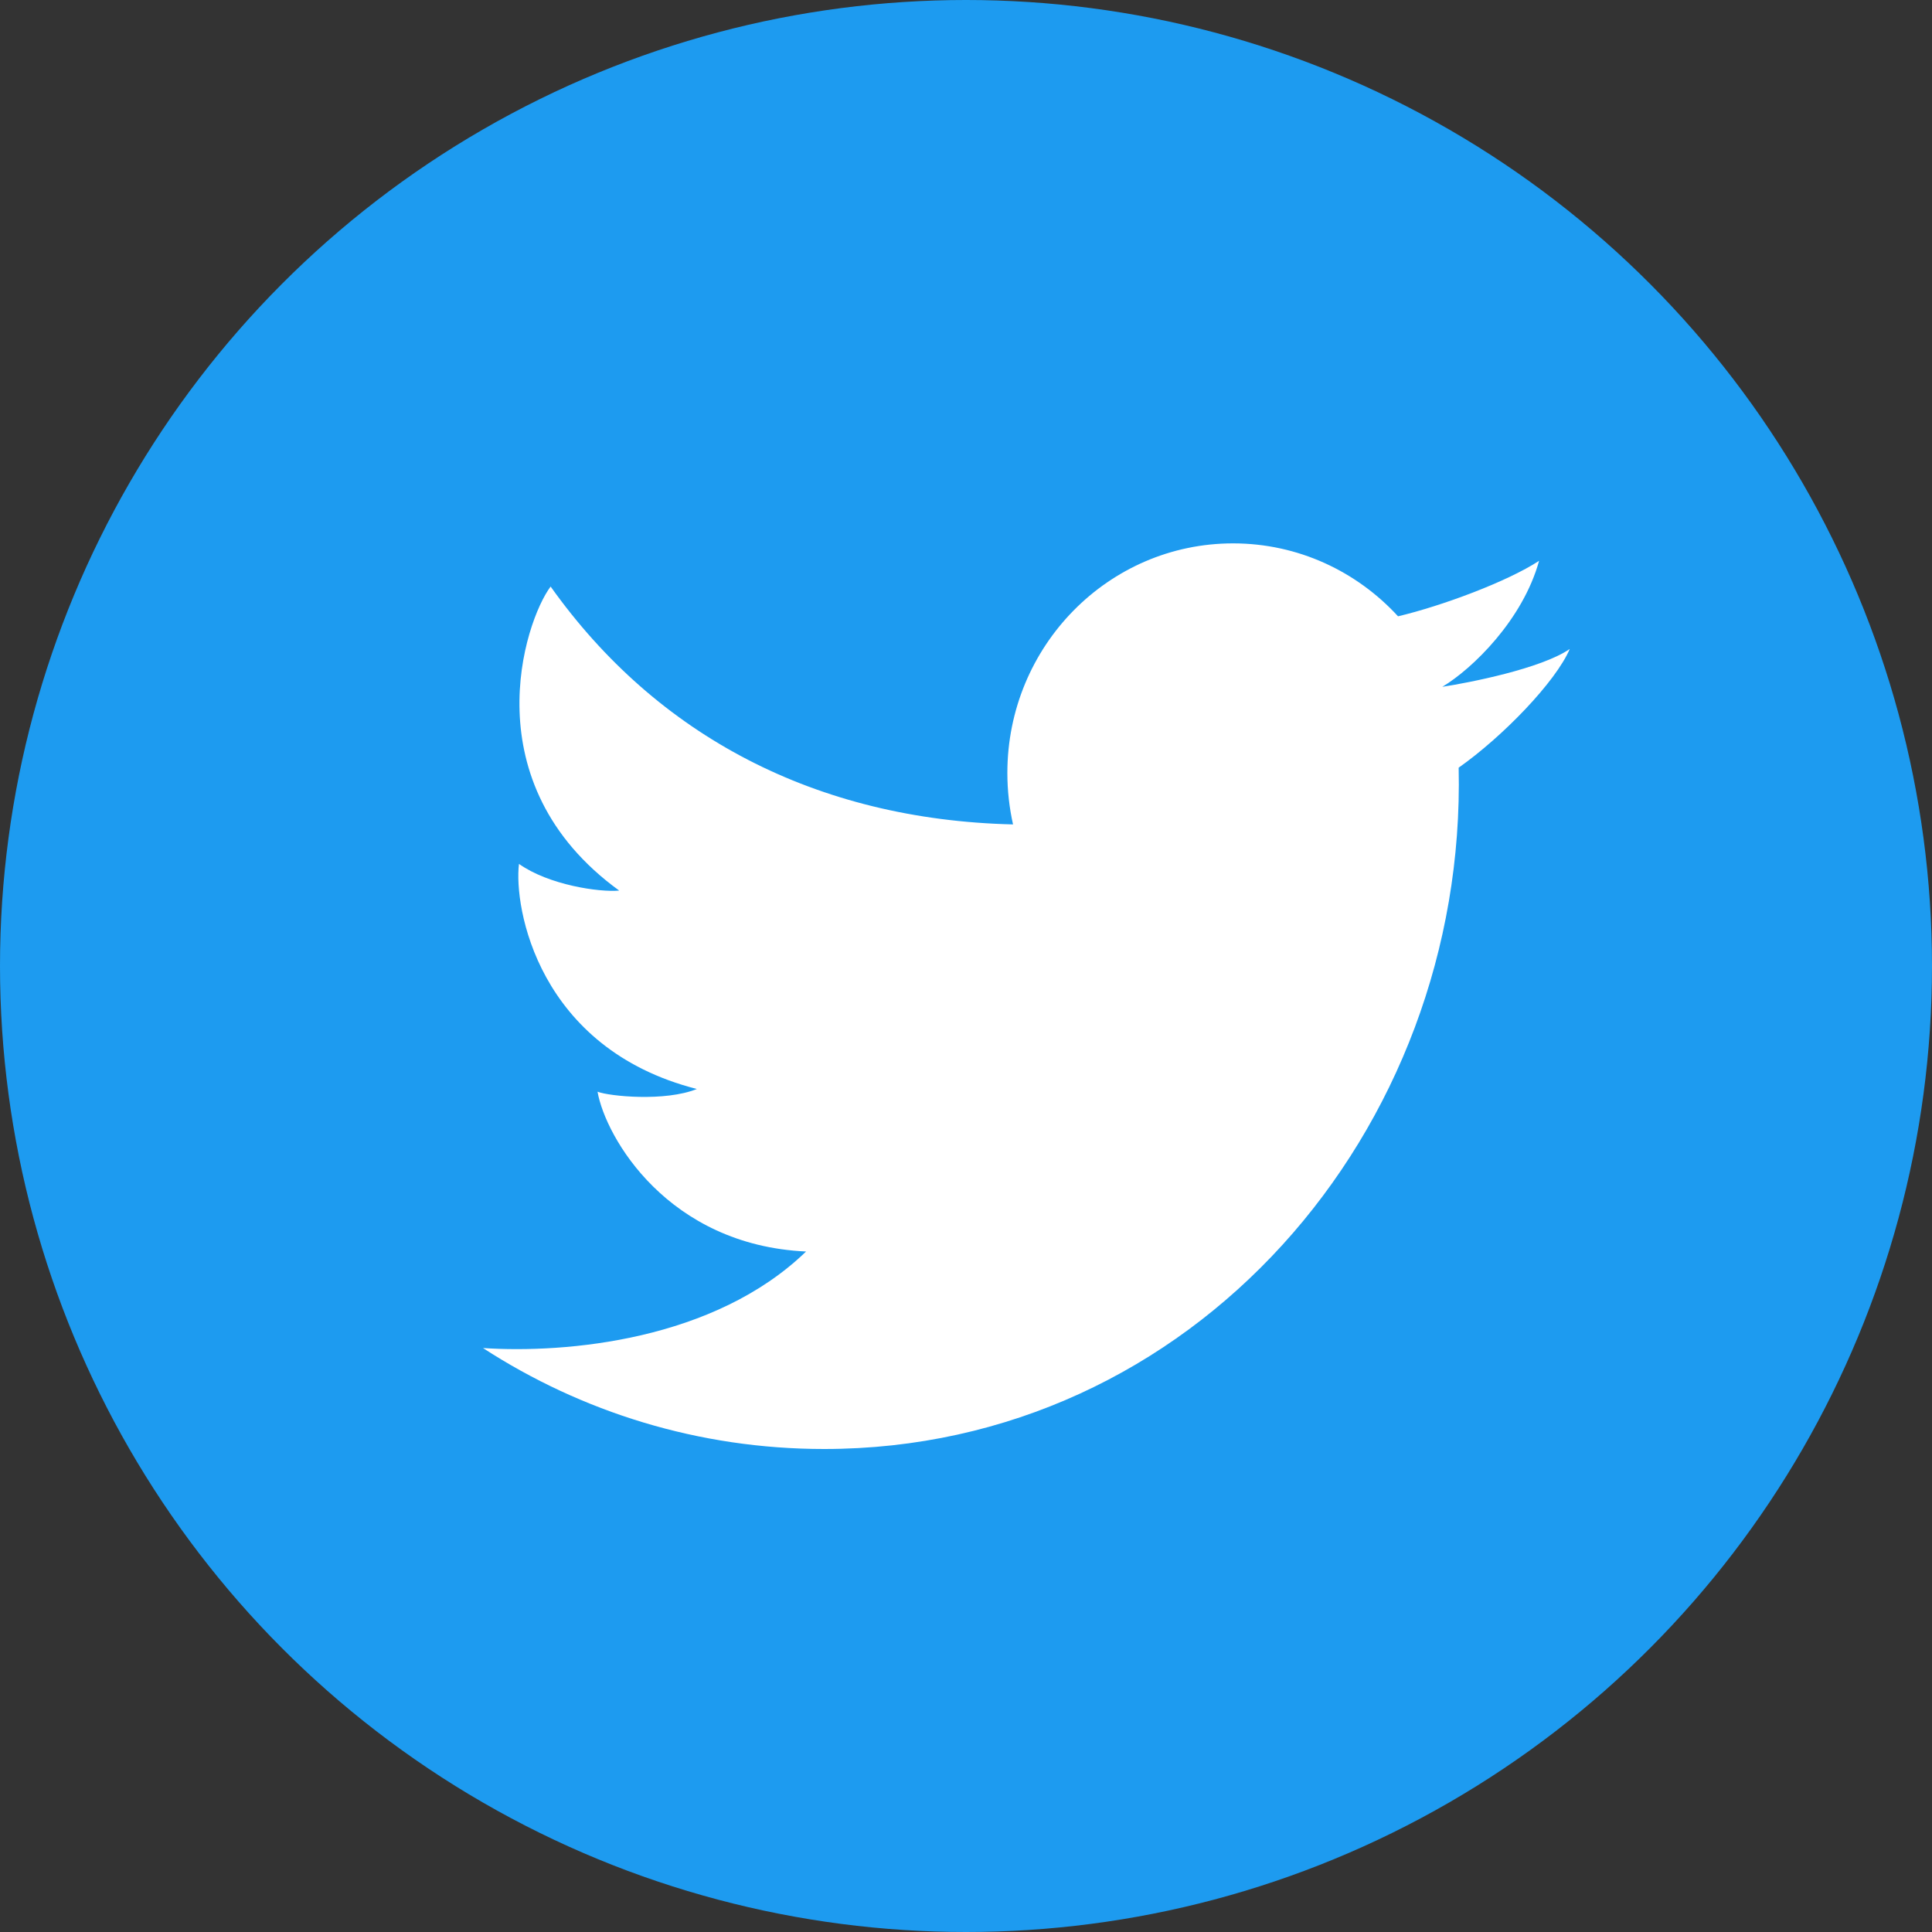
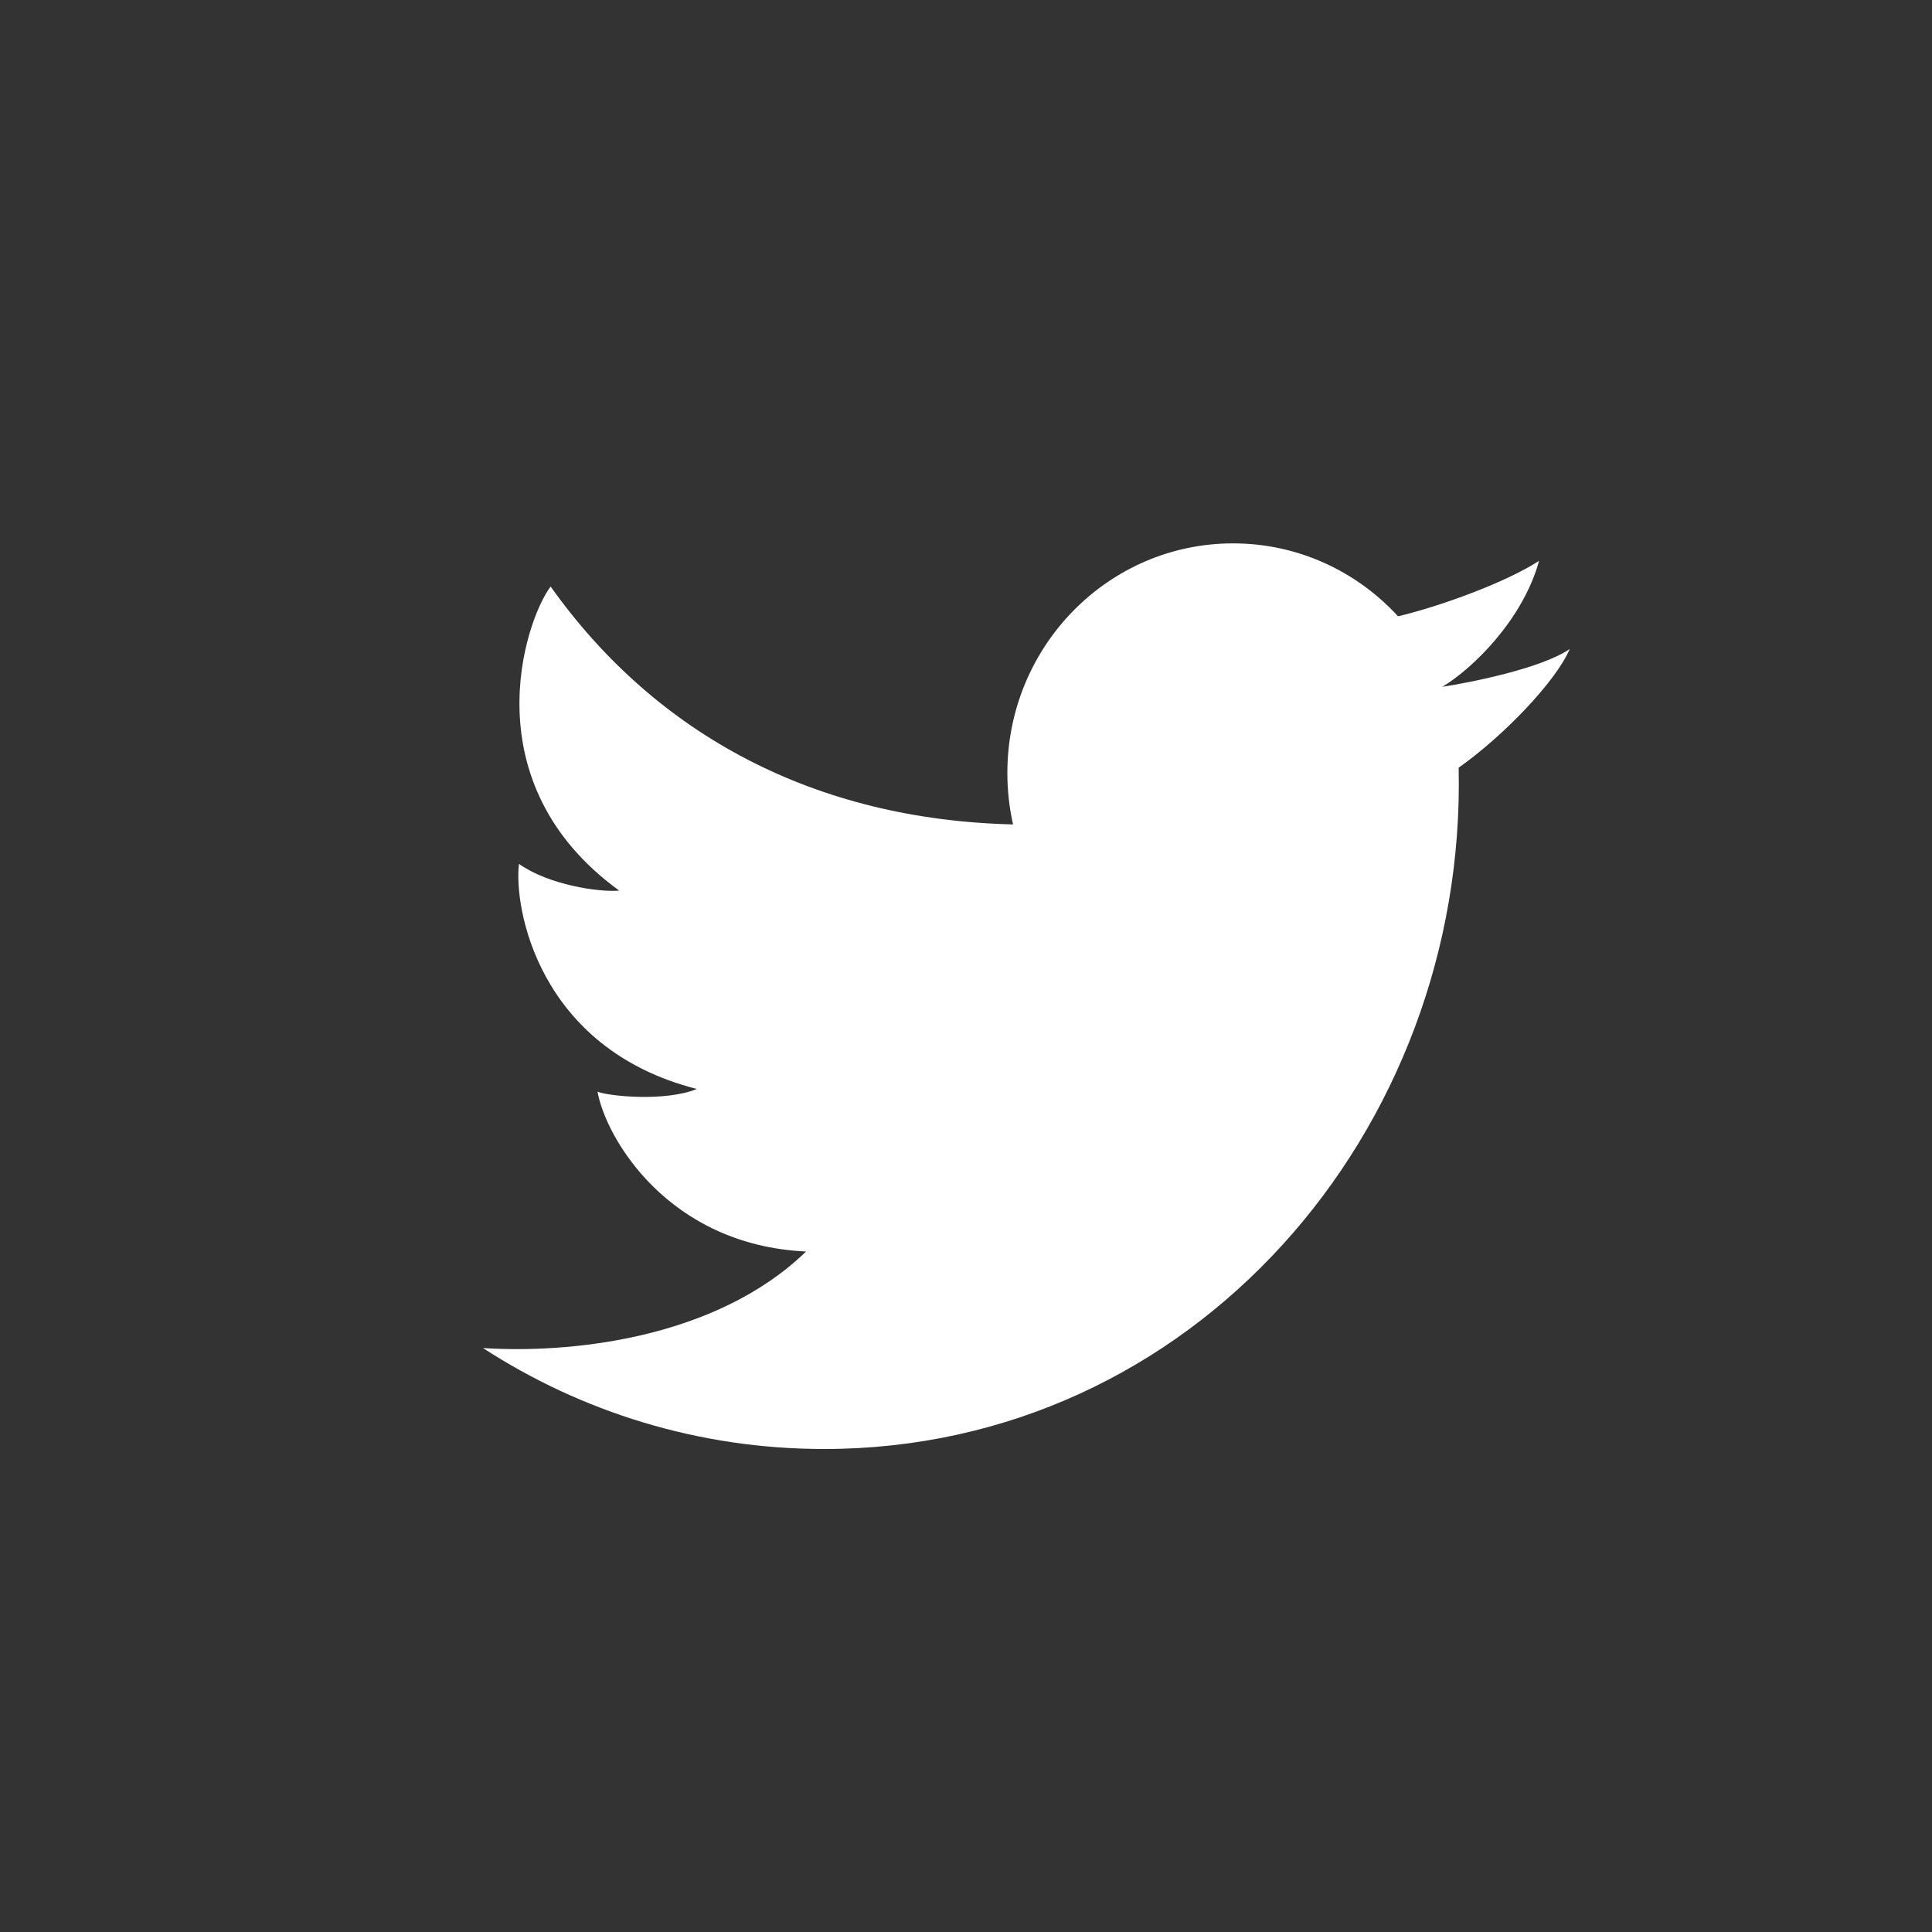
<svg xmlns="http://www.w3.org/2000/svg" width="32" height="32" viewBox="0 0 32 32" fill="none">
  <rect x="0" y="0" width="32" height="32" fill="#333333" stroke="none" />
-   <circle cx="16" cy="16" r="16" fill="#1D9BF0" />
  <path d="M13.65 24C11.57 24 9.632 23.386 8 22.328C9.385 22.419 11.83 22.201 13.351 20.729C11.063 20.623 10.032 18.843 9.897 18.082C10.091 18.158 11.018 18.25 11.542 18.037C8.91 17.367 8.507 15.024 8.596 14.309C9.09 14.659 9.927 14.781 10.256 14.751C7.804 12.971 8.686 10.293 9.12 9.715C10.879 12.188 13.517 13.577 16.779 13.655C16.718 13.381 16.685 13.096 16.685 12.803C16.685 10.703 18.359 9 20.423 9C21.502 9 22.474 9.465 23.156 10.208C23.877 10.037 24.961 9.636 25.492 9.289C25.224 10.263 24.392 11.075 23.889 11.376C23.893 11.386 23.885 11.366 23.889 11.376C24.331 11.308 25.527 11.075 26 10.749C25.766 11.296 24.884 12.206 24.16 12.715C24.295 18.742 19.749 24 13.65 24Z" fill="white" />
</svg>